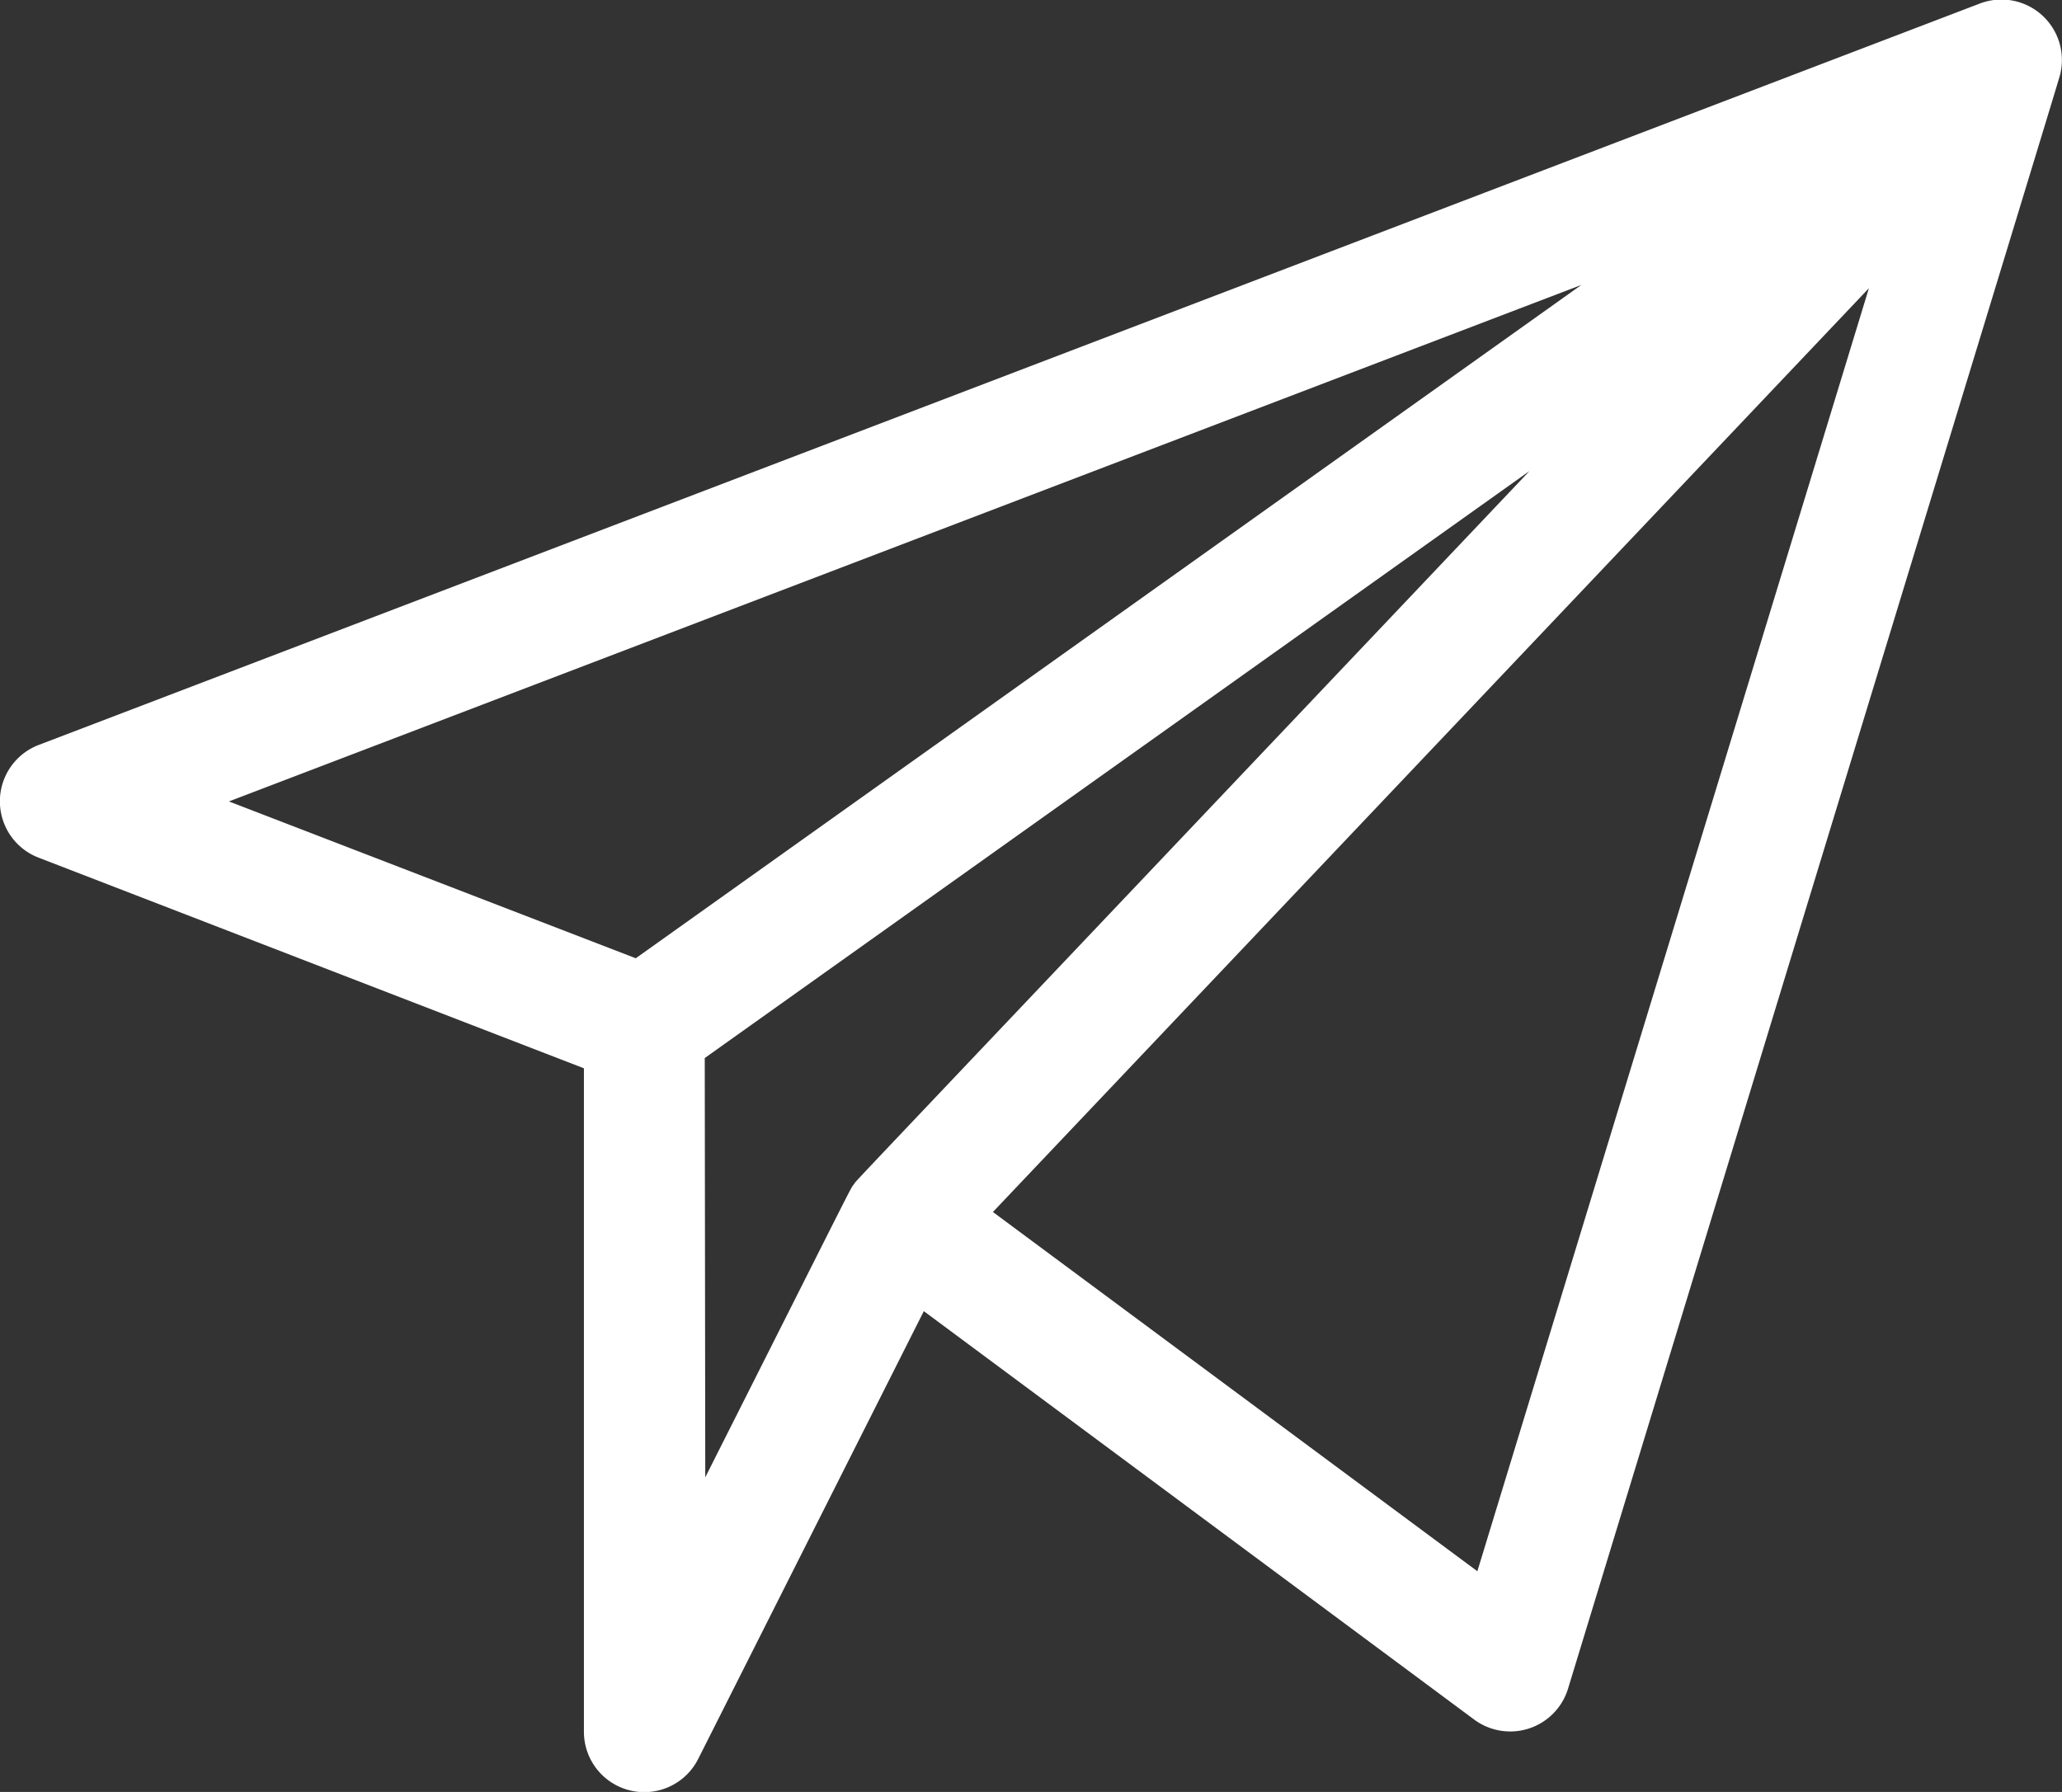
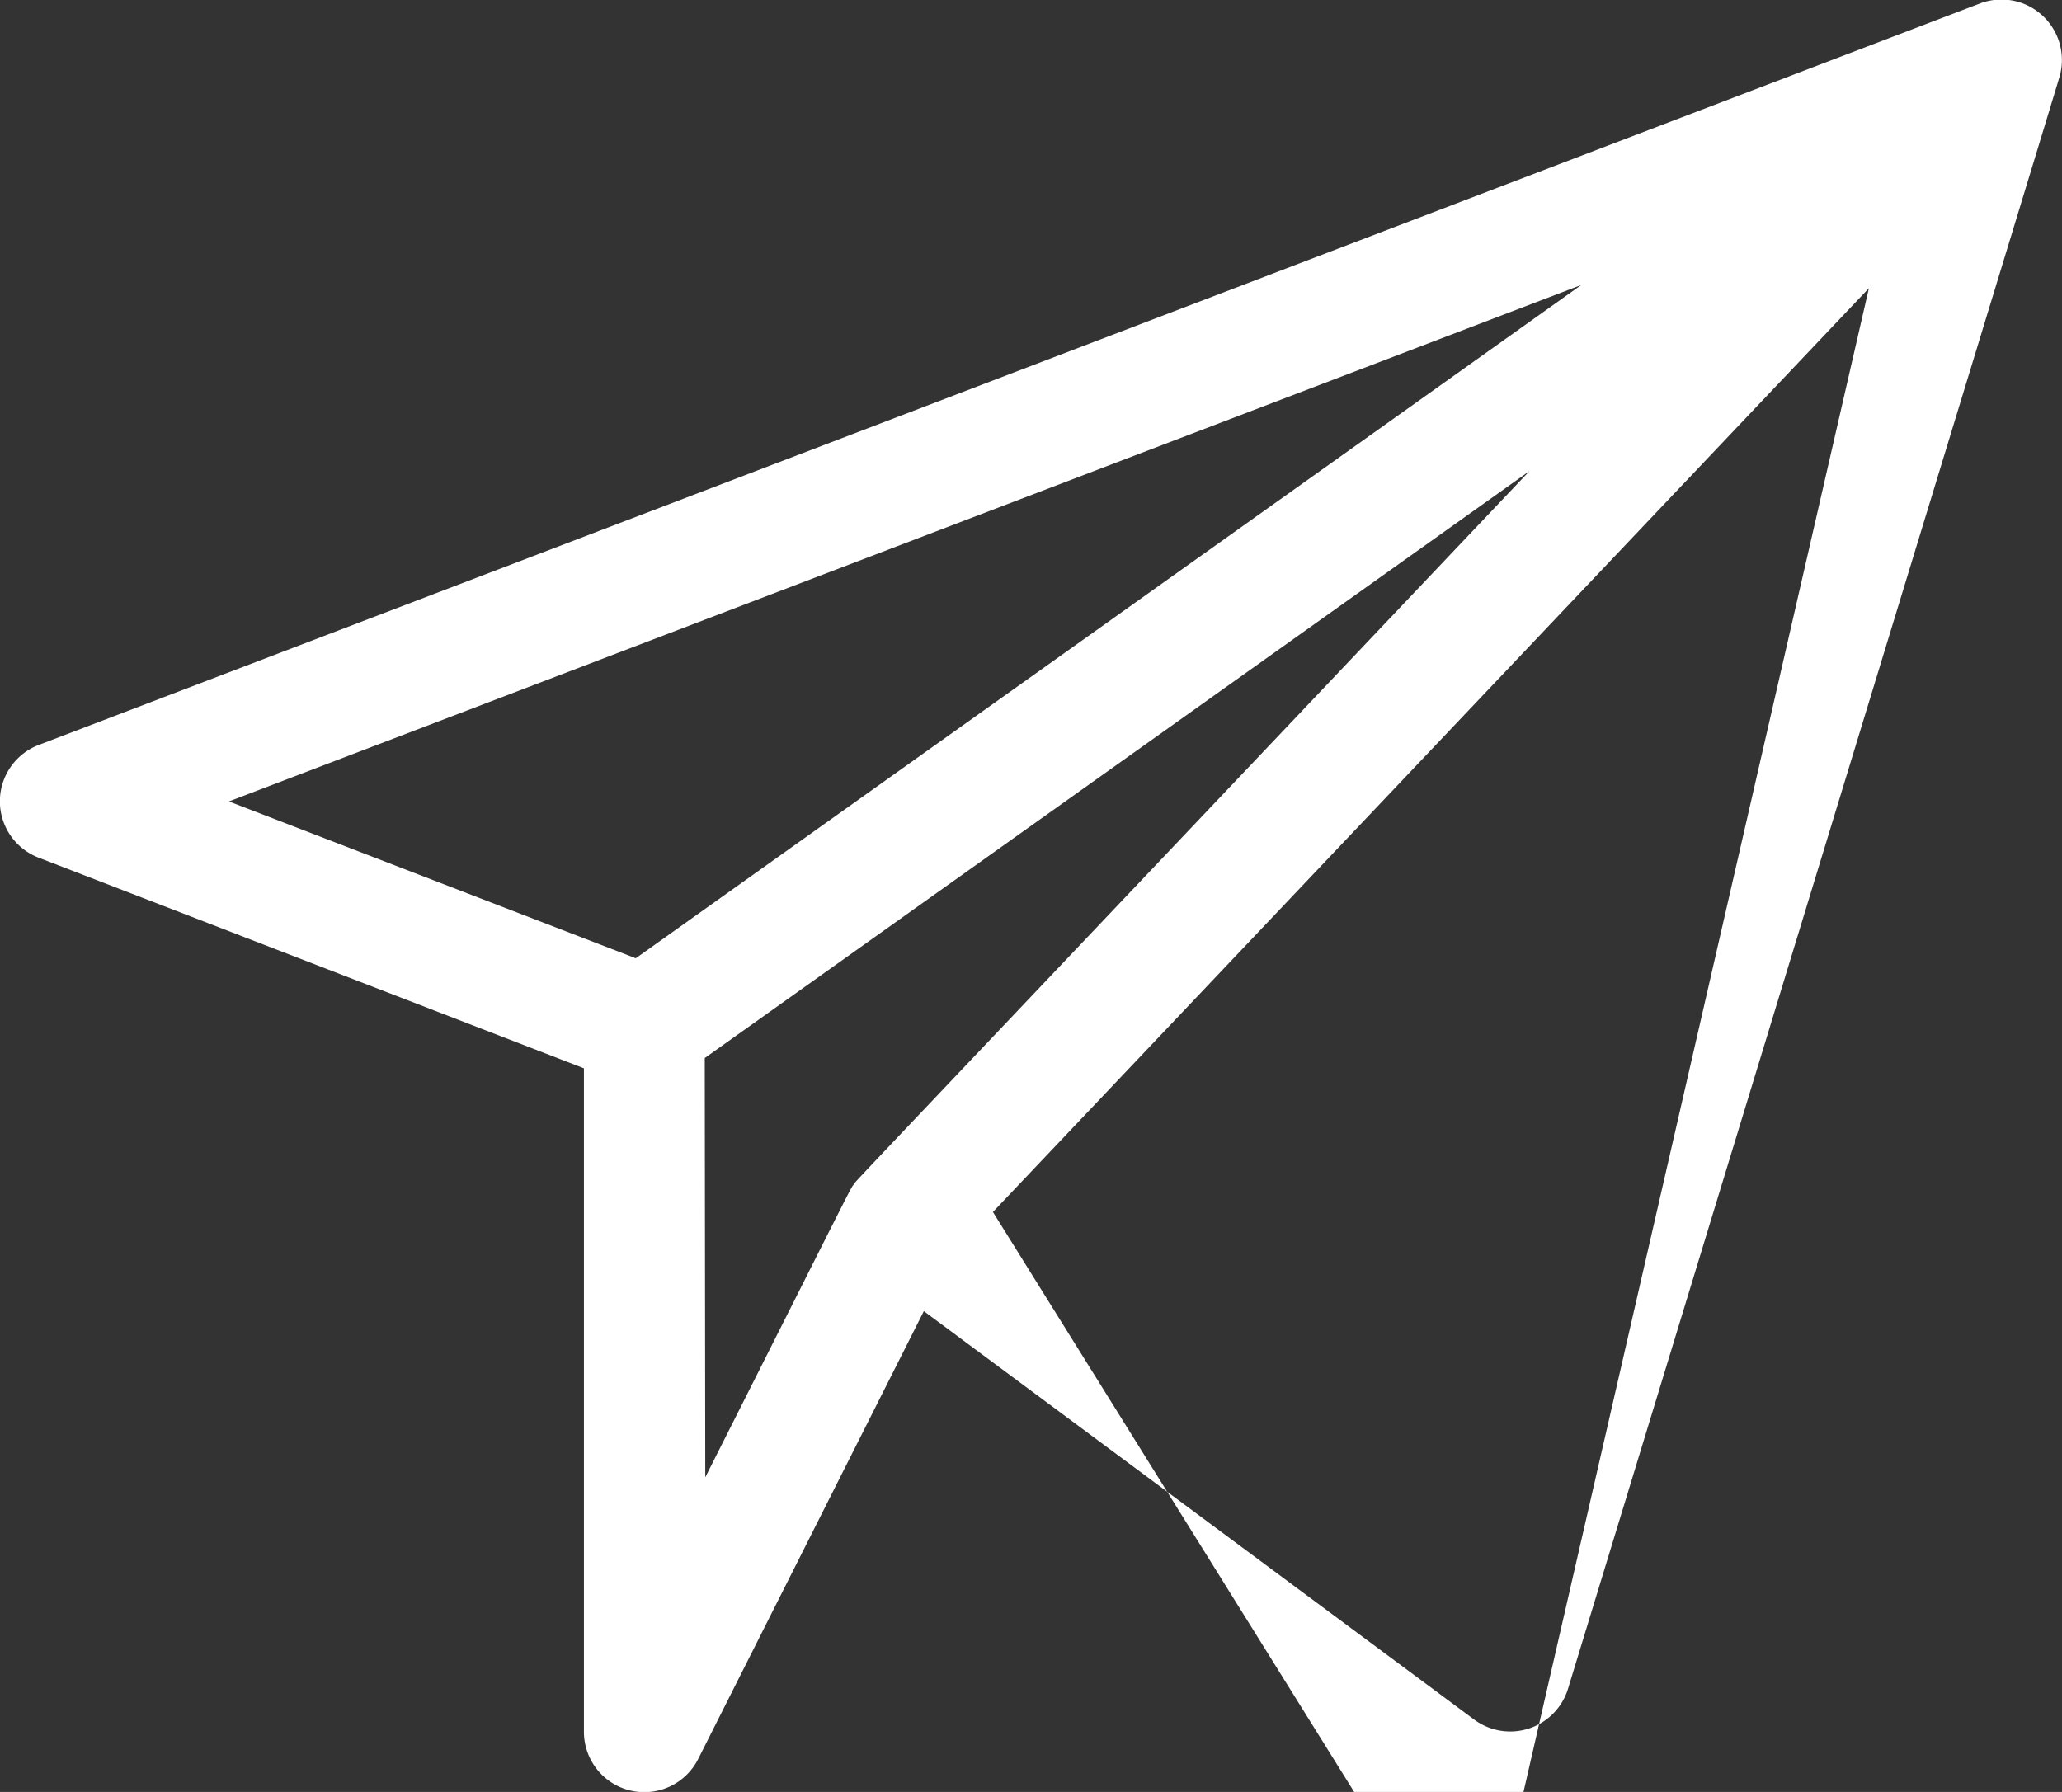
<svg xmlns="http://www.w3.org/2000/svg" id="send" width="20.086" height="17.458" viewBox="0 0 20.086 17.458">
  <rect x="0" y="0" width="20.086" height="17.458" fill="#333333" stroke="none" />
-   <path id="Tracé_60" data-name="Tracé 60" d="M20.073,34.2a.589.589,0,0,0-.785-.674L.38,40.749a.588.588,0,0,0,0,1.1L5.689,43.9v6.462a.588.588,0,0,0,1.114.265L9,46.266l5.361,3.979a.589.589,0,0,0,.914-.3C20.28,33.532,20.064,34.246,20.073,34.2Zm-4.668,2.068-9.211,6.56L2.231,41.3ZM6.866,43.8,14.9,38.081c-6.909,7.288-6.548,6.9-6.578,6.945-.045.06.078-.174-1.451,2.859Zm7.526,5L9.673,45.3l8.533-9Z" transform="translate(-0.001 -33.492)" fill="#fff" />
+   <path id="Tracé_60" data-name="Tracé 60" d="M20.073,34.2a.589.589,0,0,0-.785-.674L.38,40.749a.588.588,0,0,0,0,1.1L5.689,43.9v6.462a.588.588,0,0,0,1.114.265L9,46.266l5.361,3.979a.589.589,0,0,0,.914-.3C20.28,33.532,20.064,34.246,20.073,34.2Zm-4.668,2.068-9.211,6.56L2.231,41.3ZM6.866,43.8,14.9,38.081c-6.909,7.288-6.548,6.9-6.578,6.945-.045.06.078-.174-1.451,2.859m7.526,5L9.673,45.3l8.533-9Z" transform="translate(-0.001 -33.492)" fill="#fff" />
</svg>